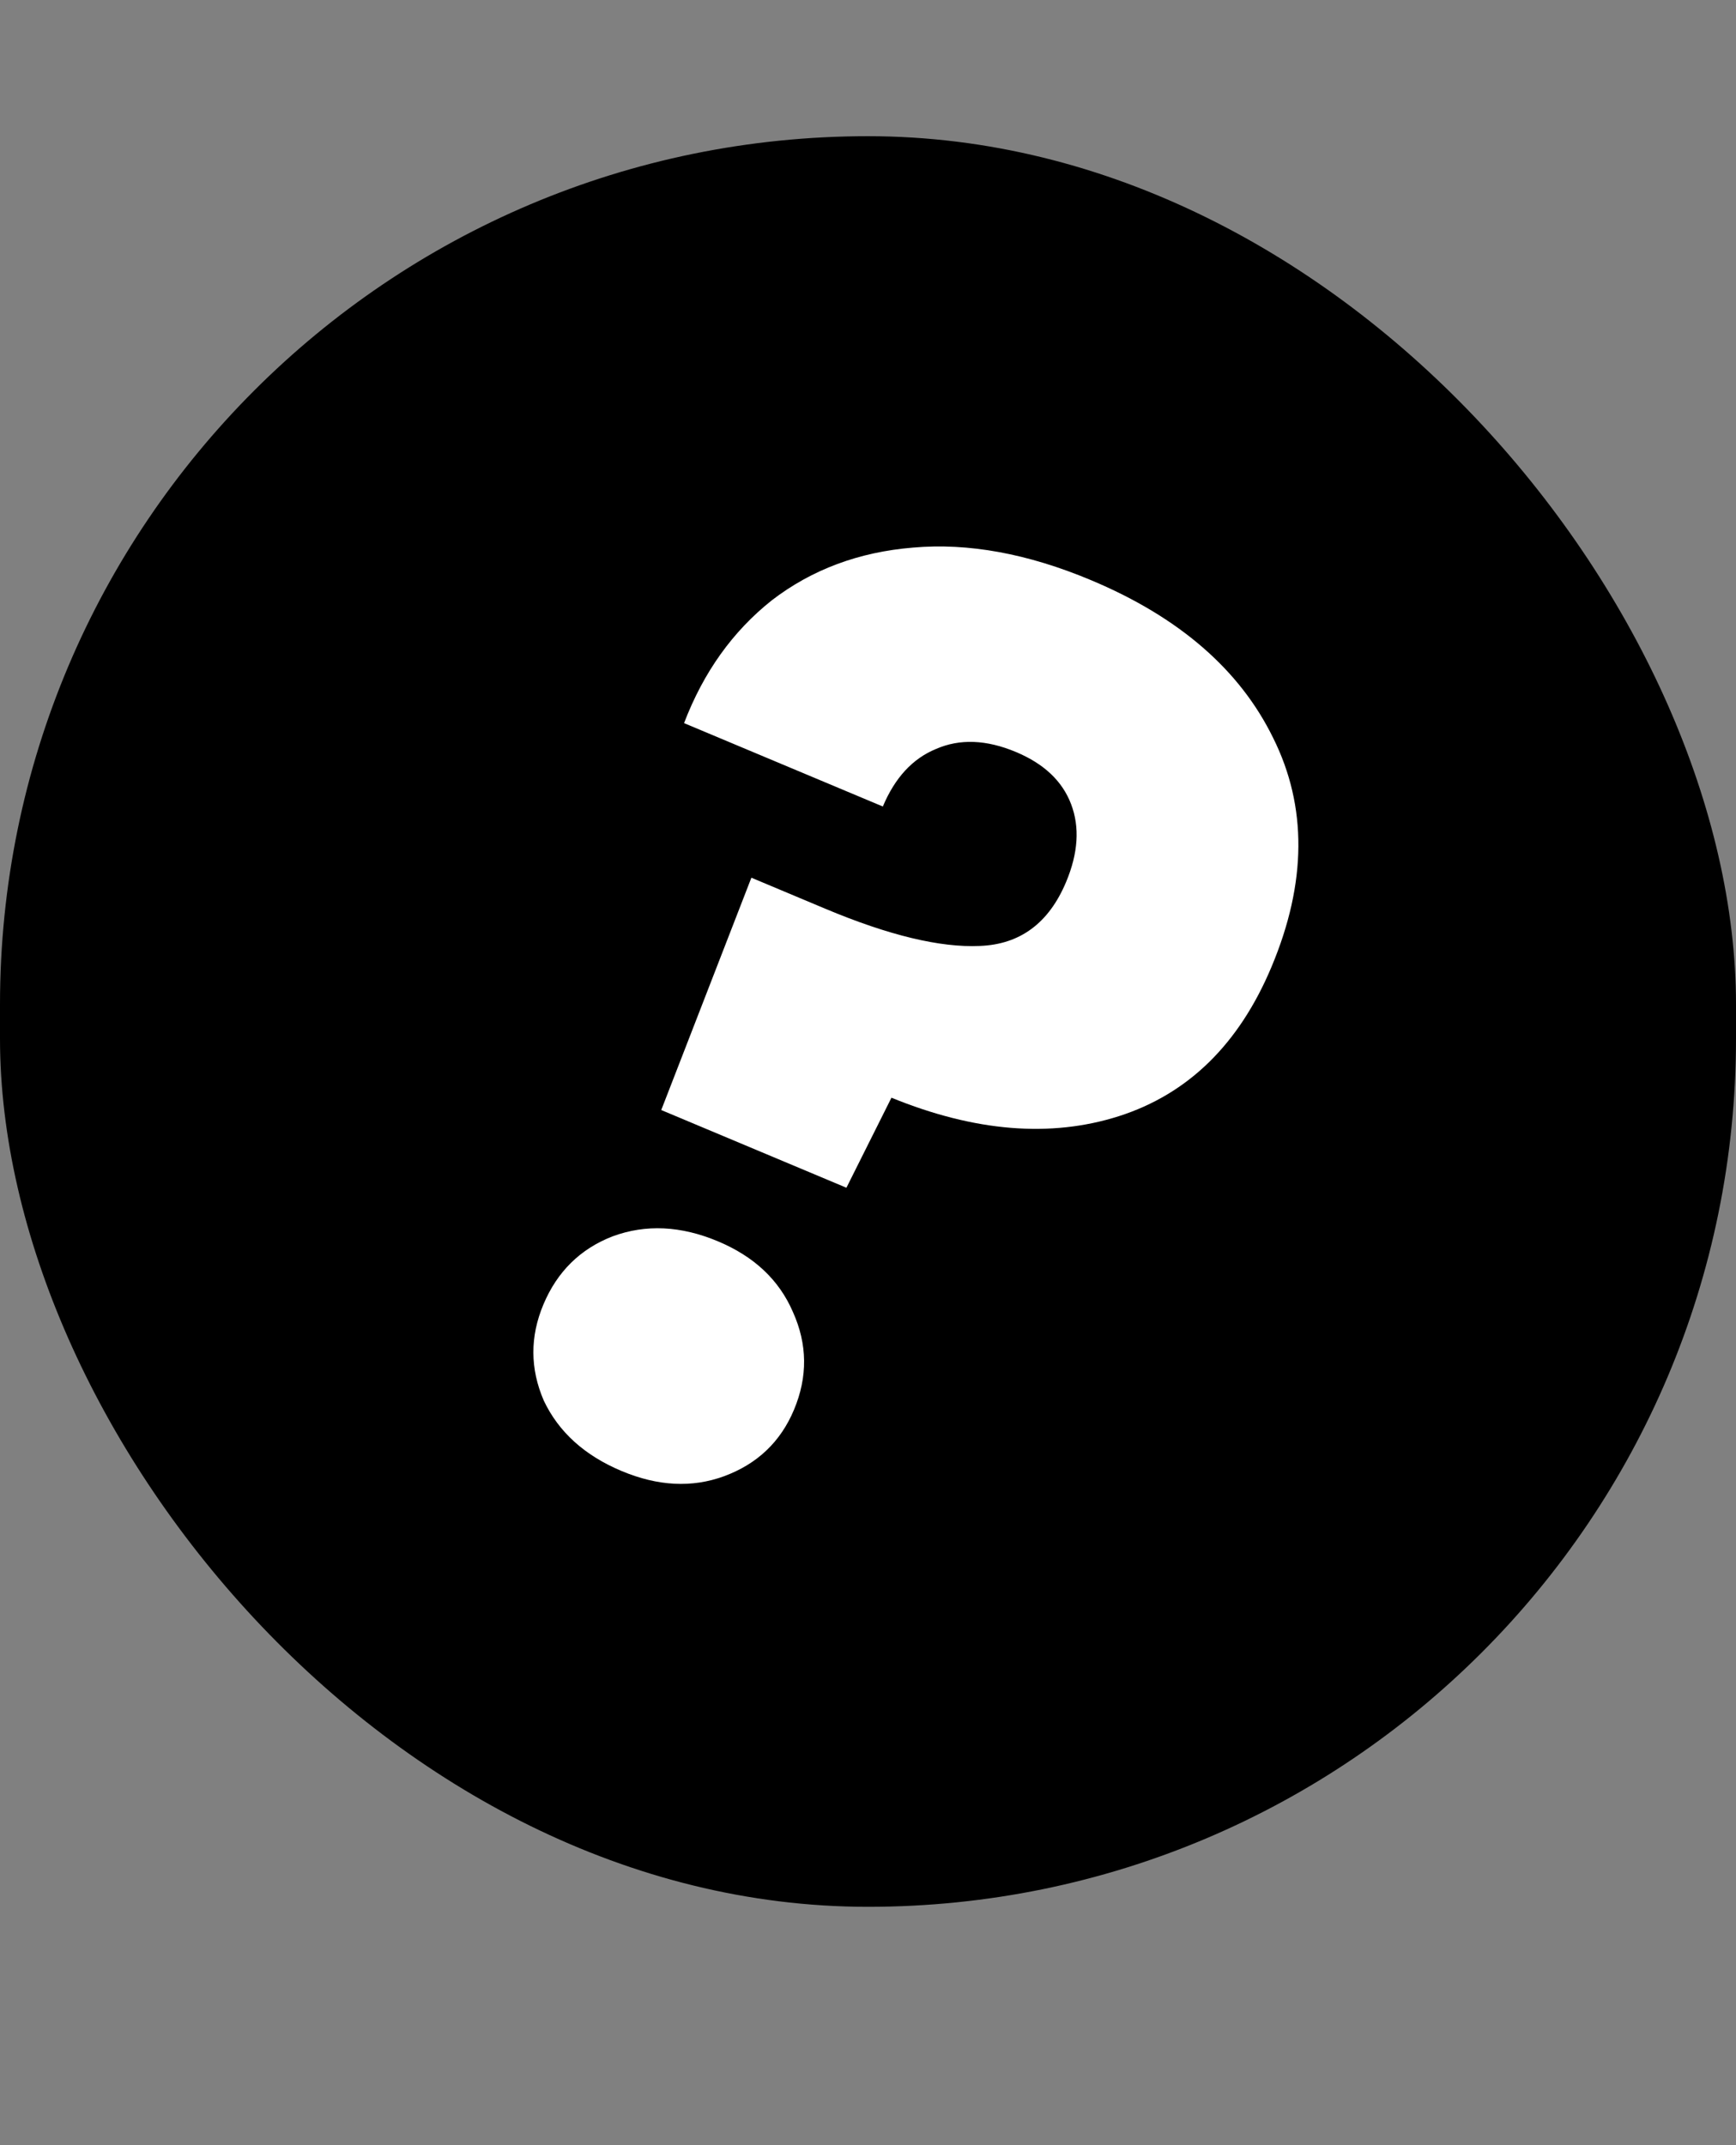
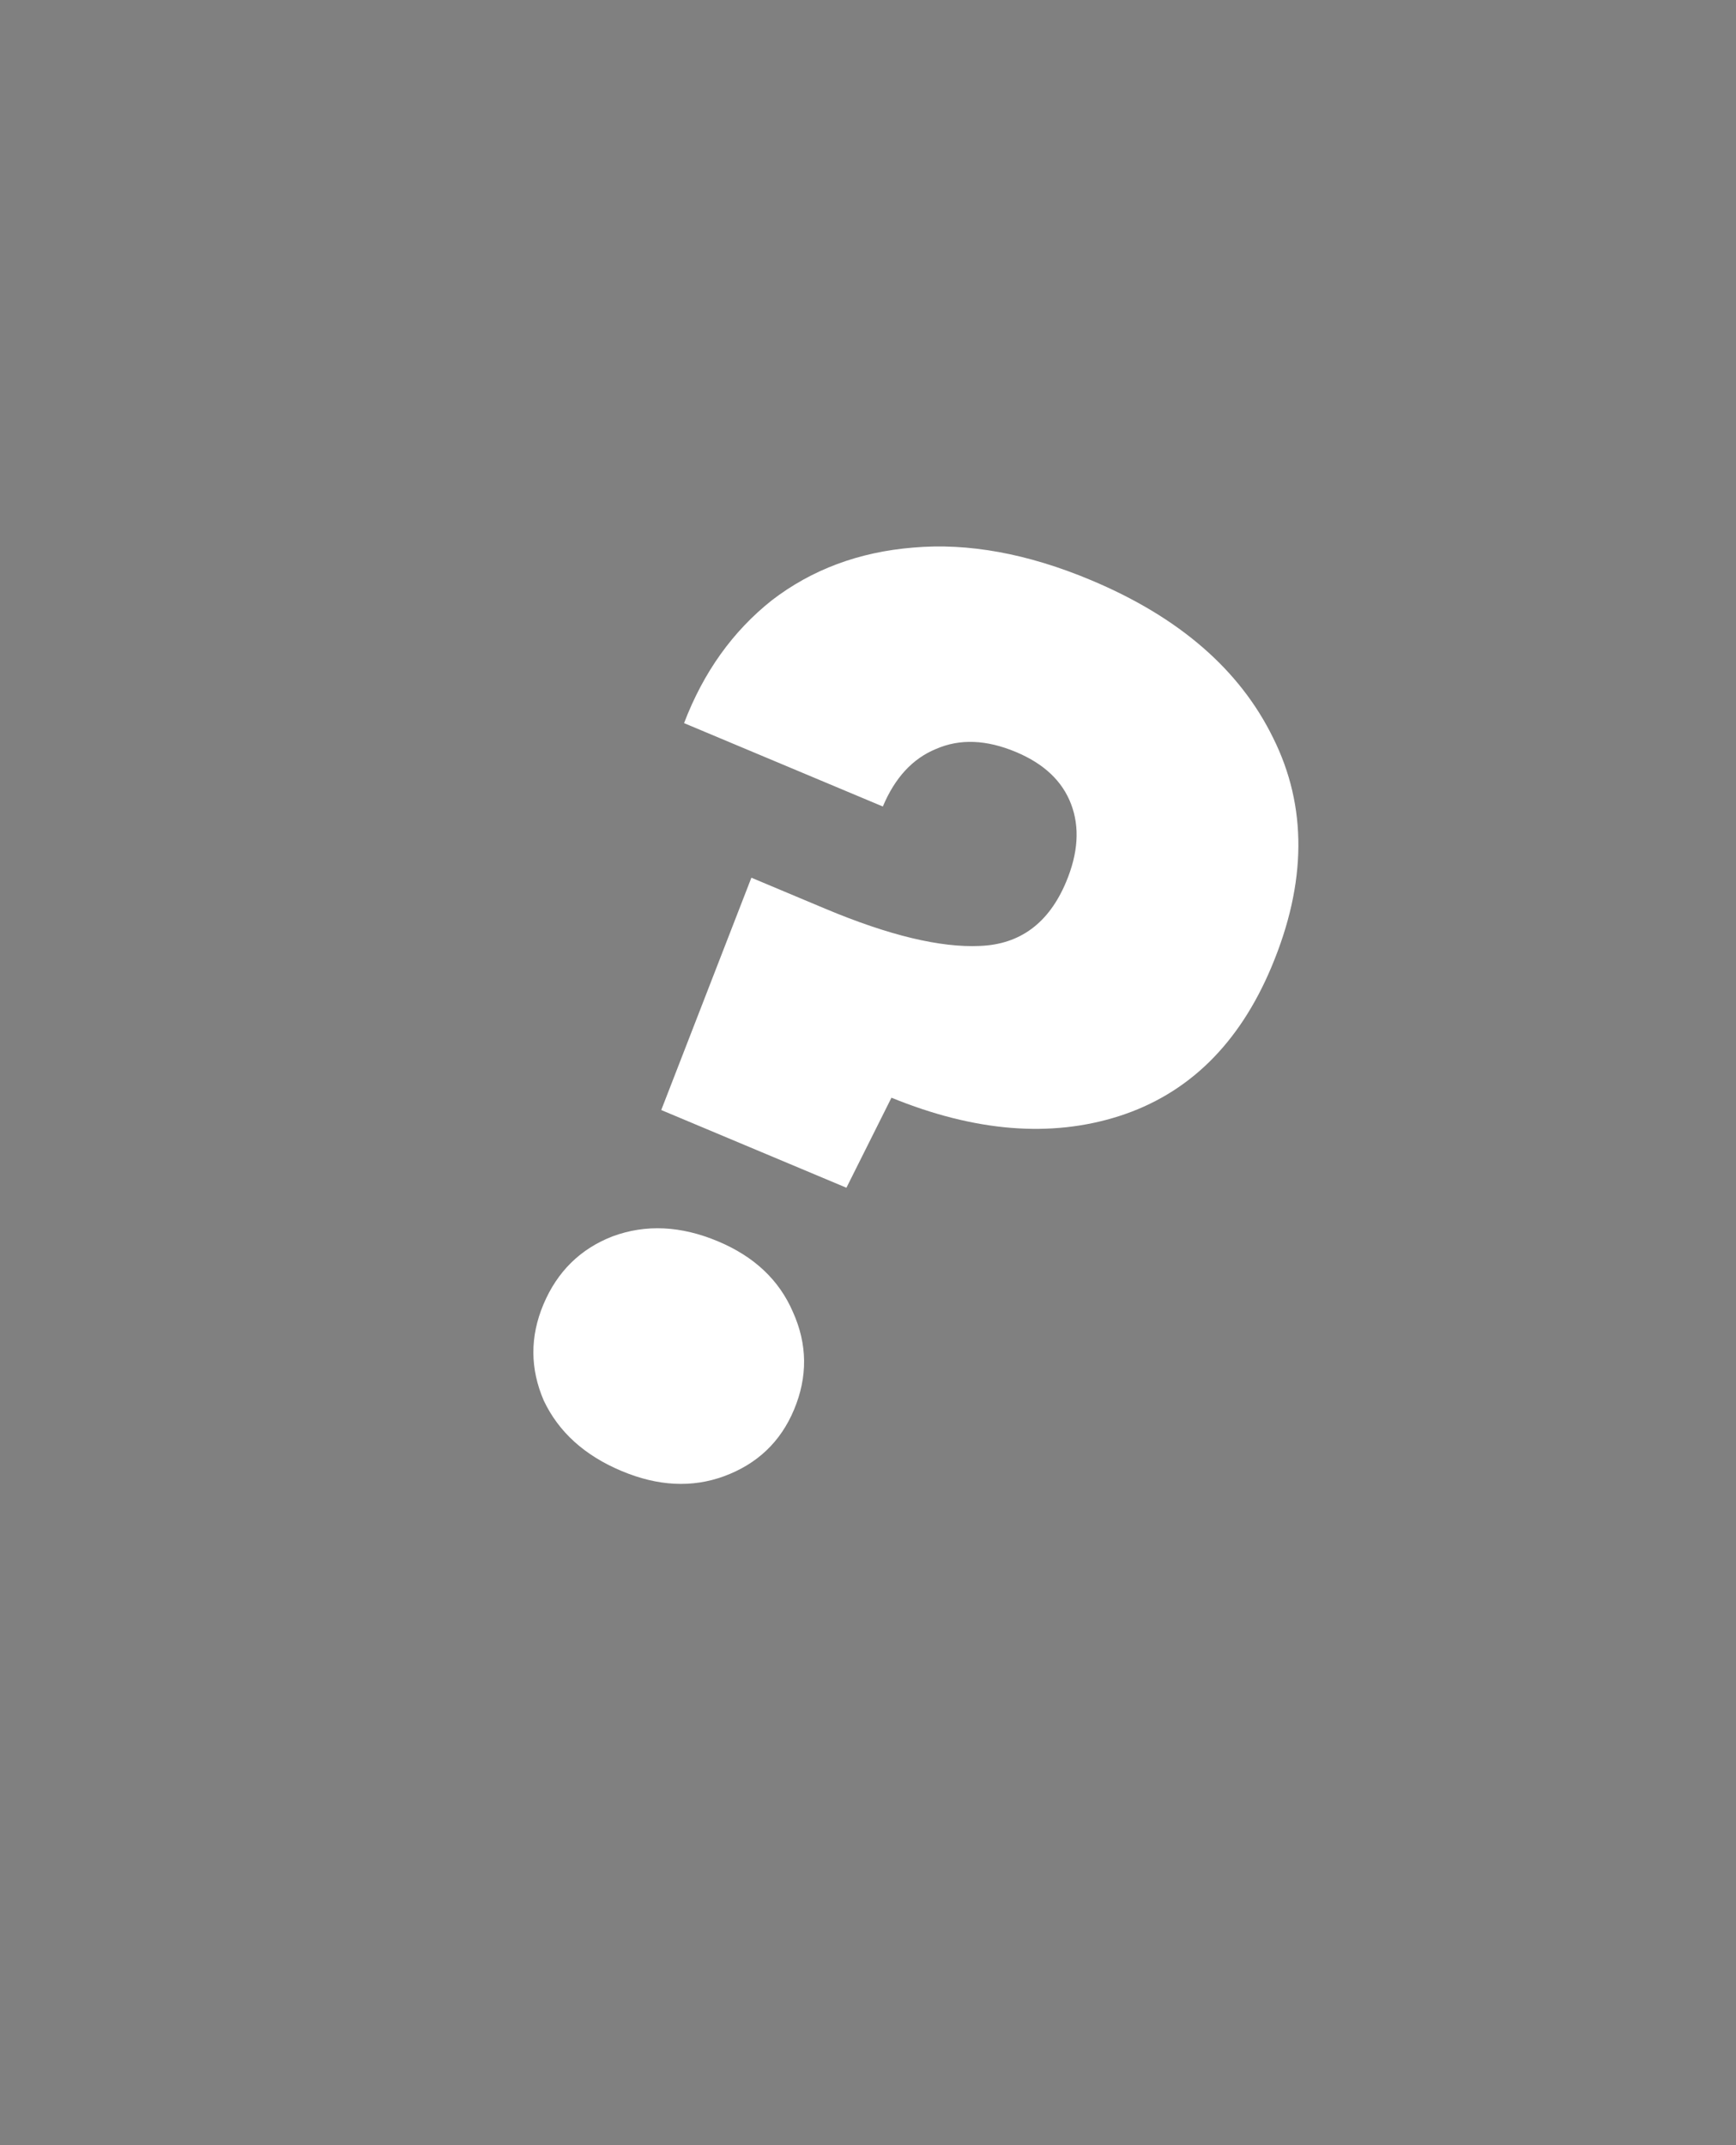
<svg xmlns="http://www.w3.org/2000/svg" width="51" height="63" viewBox="0 0 51 63" fill="none">
  <rect x="0" y="0" width="51" height="63" fill="#808080" stroke="none" />
-   <rect y="4" width="51" height="52" rx="25.5" fill="black" />
  <path d="M32.051 17.038C34.639 18.123 36.422 19.668 37.402 21.671C38.406 23.684 38.391 25.924 37.356 28.391C36.403 30.664 34.908 32.127 32.871 32.78C30.869 33.418 28.641 33.238 26.189 32.238L24.866 34.882L19.426 32.6L22.074 25.777L24.25 26.69C26.112 27.471 27.623 27.834 28.783 27.781C29.967 27.737 30.813 27.111 31.32 25.902C31.675 25.055 31.724 24.294 31.467 23.618C31.211 22.941 30.671 22.431 29.849 22.086C28.979 21.721 28.195 21.691 27.498 21.996C26.812 22.277 26.291 22.84 25.936 23.686L20.096 21.237C20.667 19.742 21.527 18.539 22.677 17.628C23.851 16.727 25.233 16.212 26.822 16.082C28.447 15.939 30.189 16.257 32.051 17.038ZM18.263 43.202C17.175 42.746 16.412 42.056 15.975 41.133C15.571 40.197 15.568 39.257 15.963 38.313C16.369 37.346 17.047 36.678 17.998 36.309C18.973 35.95 20.005 35.999 21.093 36.456C22.157 36.902 22.89 37.593 23.294 38.53C23.721 39.477 23.732 40.434 23.326 41.402C22.931 42.345 22.245 42.996 21.27 43.355C20.33 43.699 19.327 43.648 18.263 43.202Z" fill="white" />
</svg>